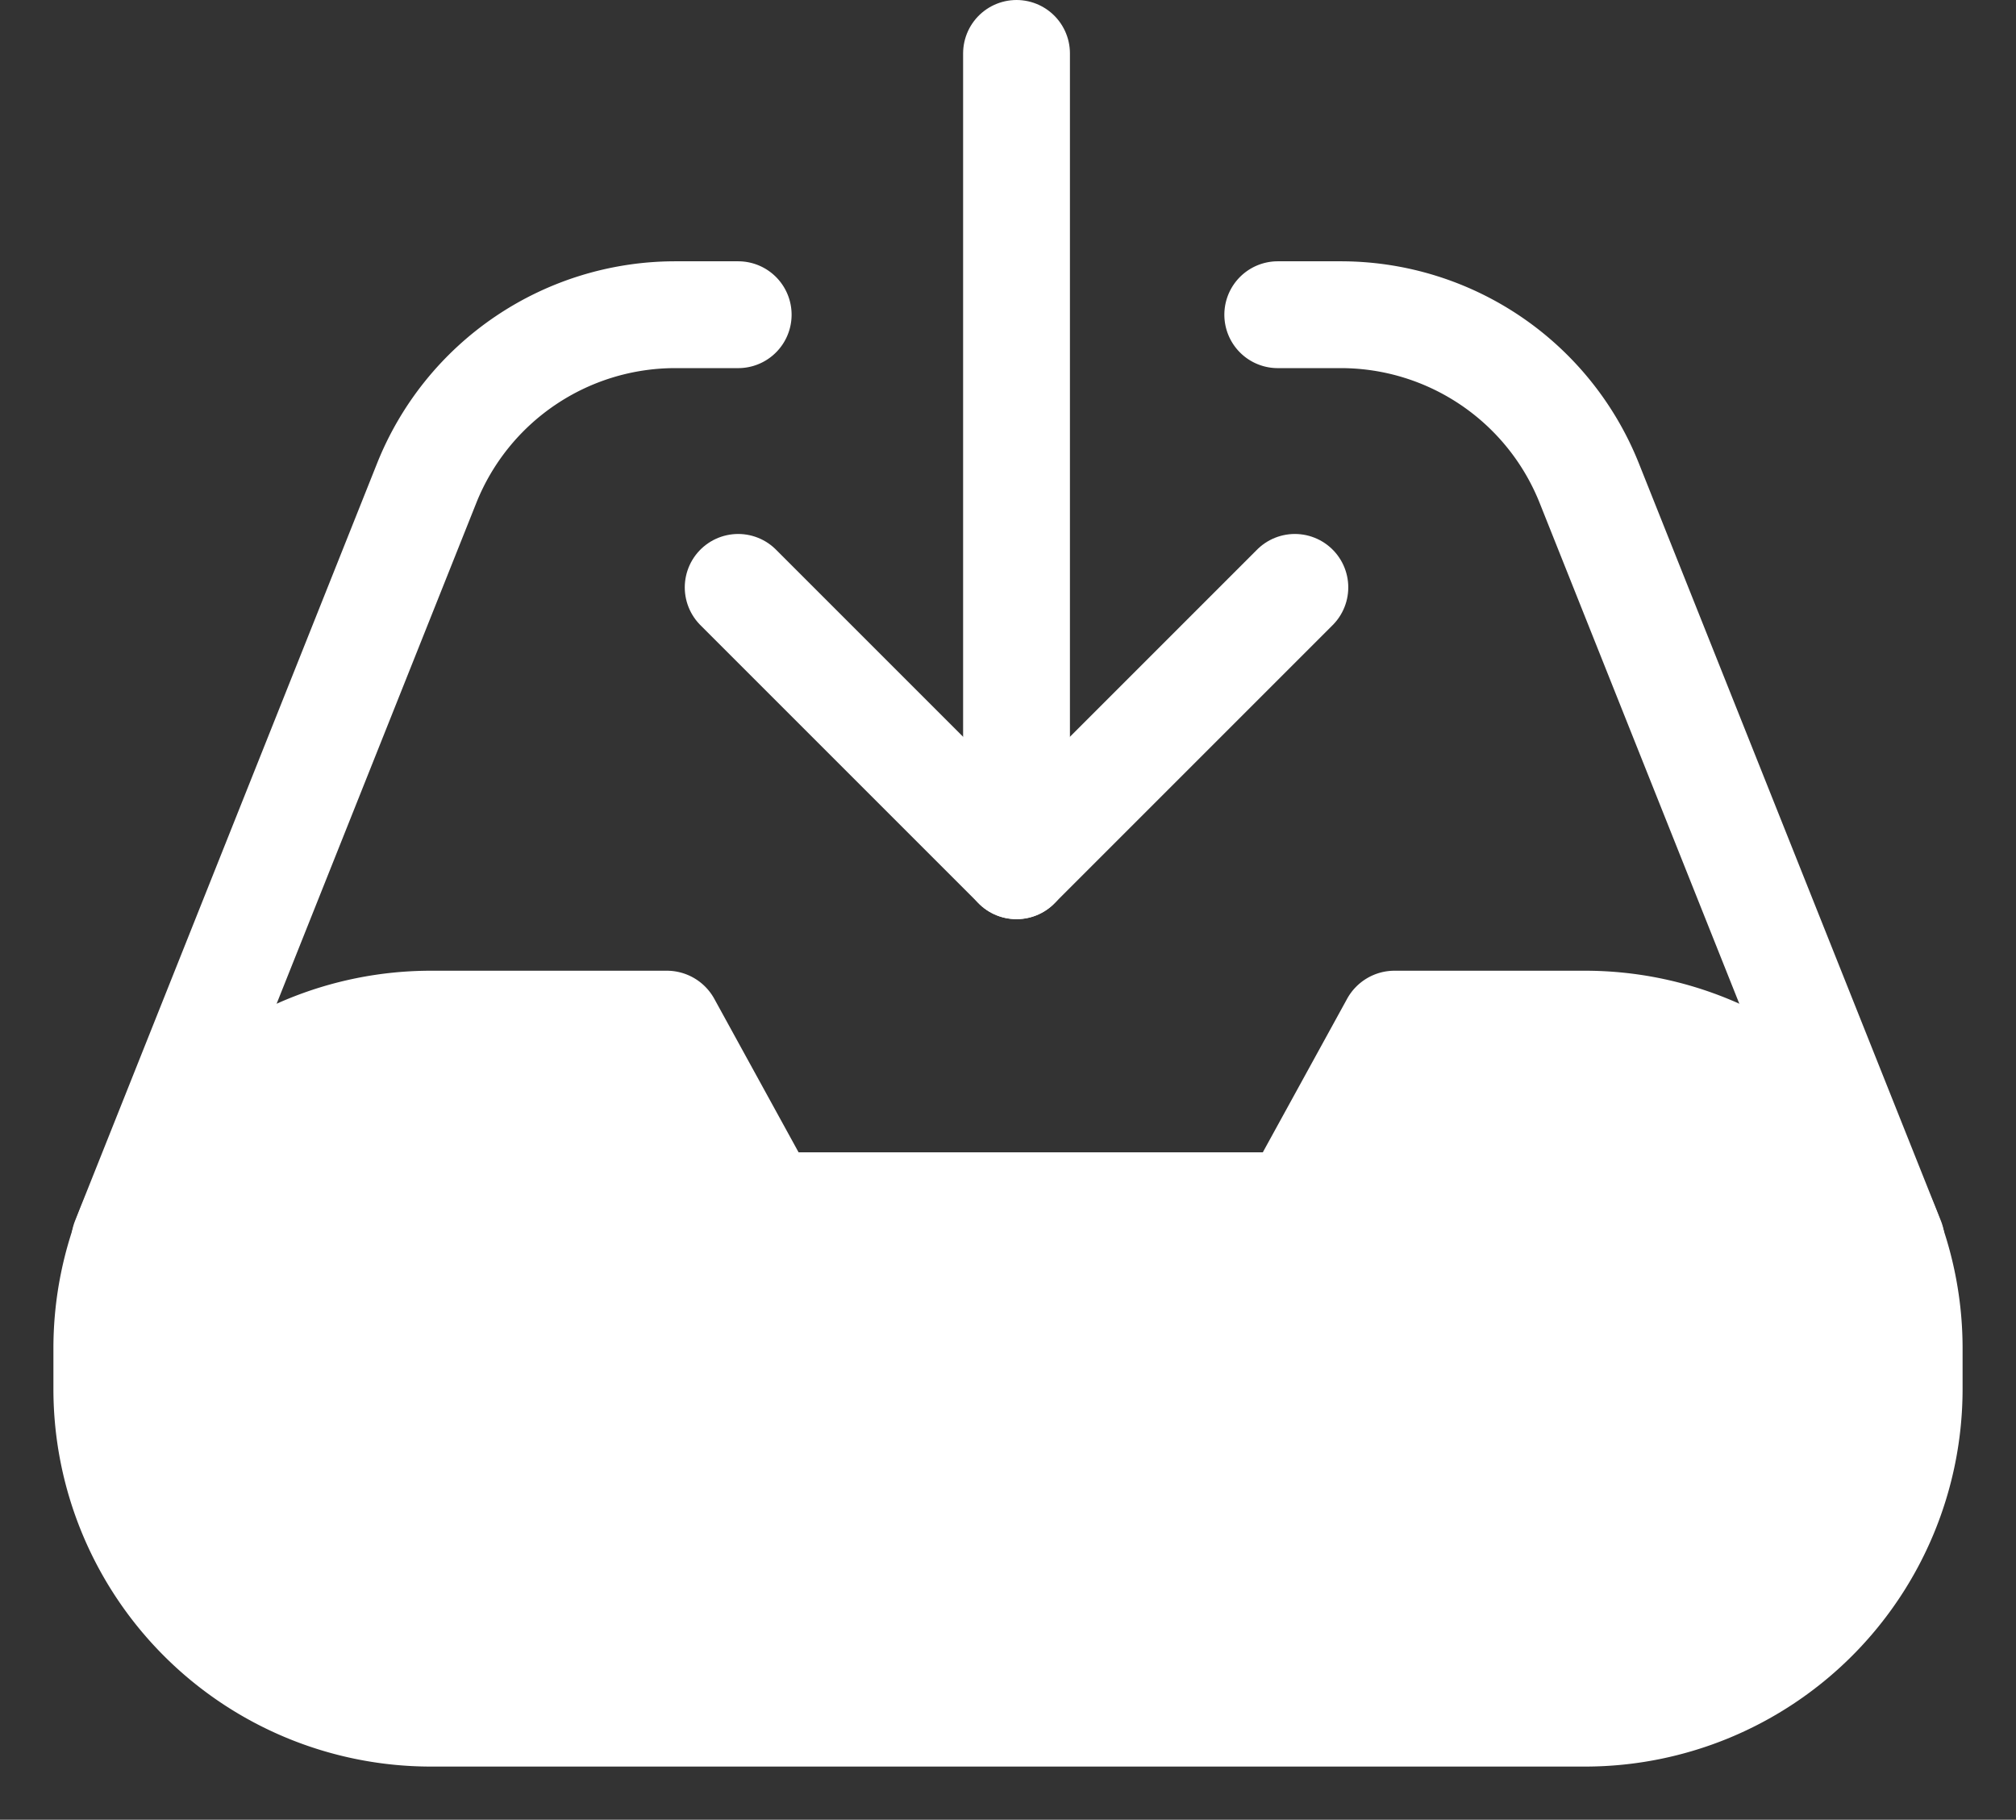
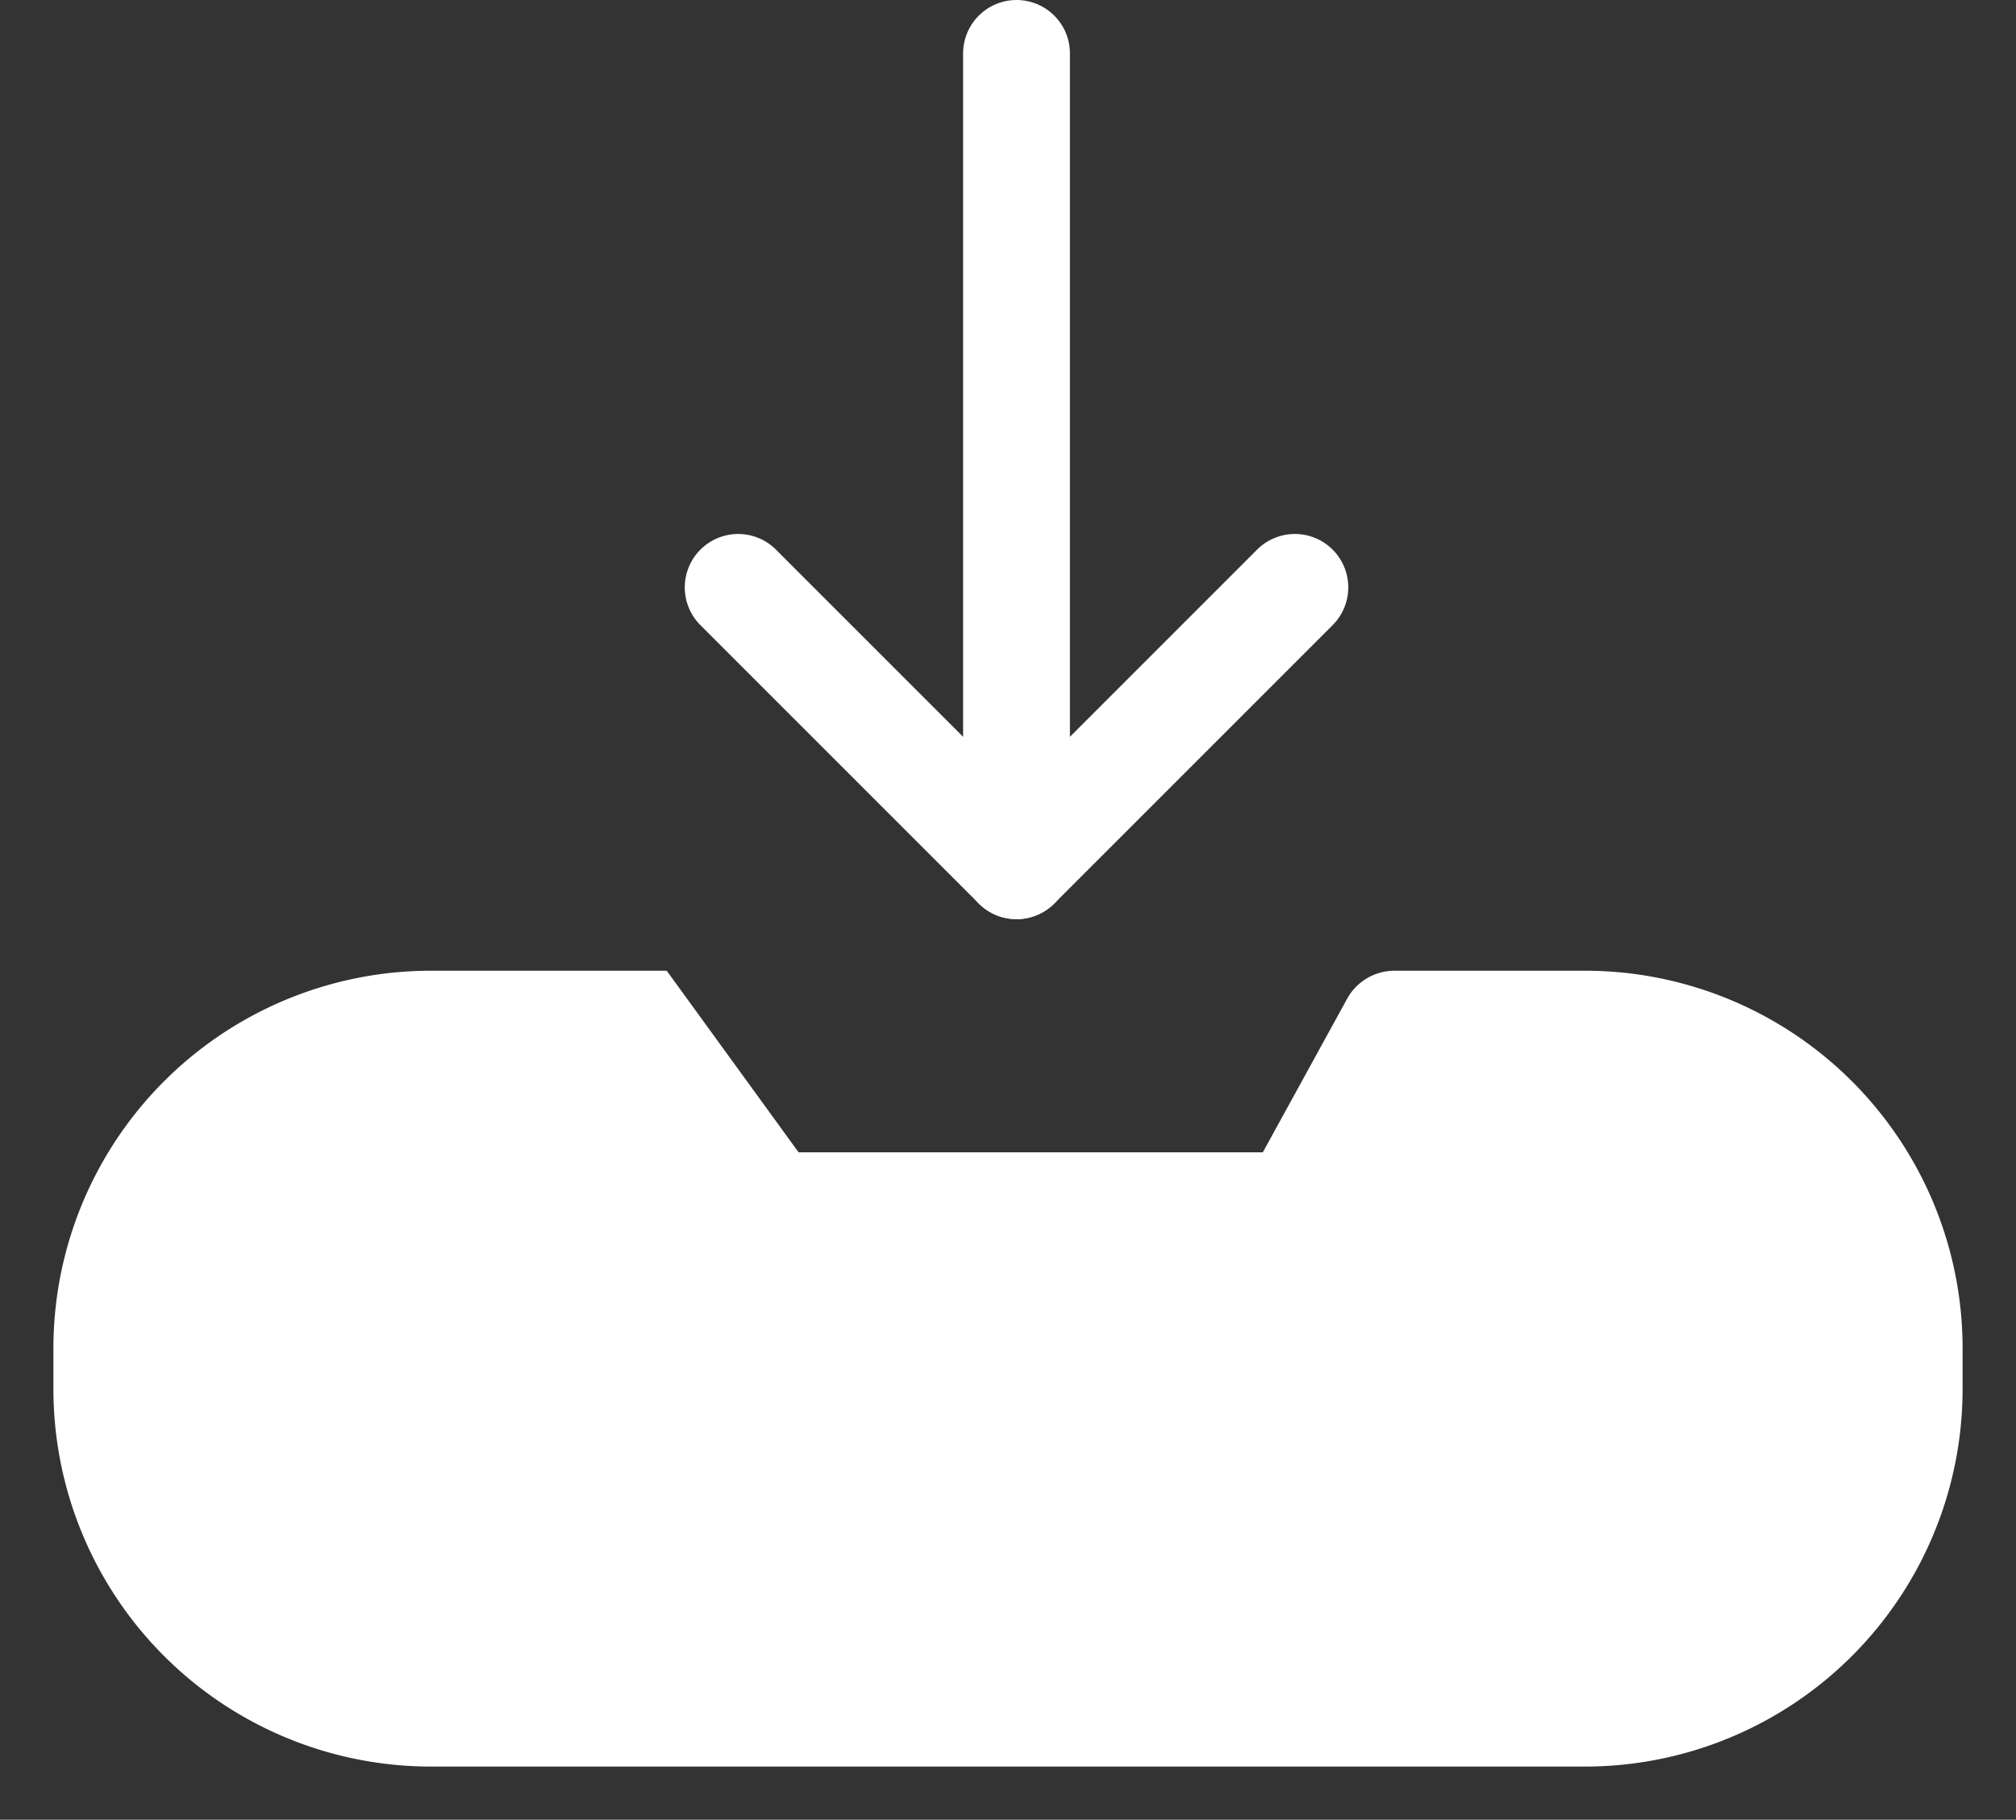
<svg xmlns="http://www.w3.org/2000/svg" width="37.743" height="34.069" viewBox="0 0 37.743 34.069">
  <rect x="0" y="0" width="37.743" height="34.069" fill="#333333" stroke="none" />
  <g id="Download" transform="translate(1 1)">
-     <path id="Body" d="M7.062,14.9A7.07,7.07,0,0,1,0,7.834V7.062A7.07,7.07,0,0,1,7.062,0h4.42a1.015,1.015,0,0,1,.891.526L13.951,3.4h8.691L24.22.526A1.014,1.014,0,0,1,25.108,0h3.573a7.07,7.07,0,0,1,7.062,7.062v.772A7.07,7.07,0,0,1,28.681,14.9Z" transform="translate(0 17.174)" fill="#fff" stroke="rgba(0,0,0,0)" stroke-width="2" />
-     <path id="Back" d="M11.979,2.183H10.8A5.012,5.012,0,0,0,6.148,5.335L.493,19.518H33.567L27.912,5.335a5.009,5.009,0,0,0-4.651-3.152h-1.18" transform="translate(0.841 2.709)" fill="none" stroke="#fff" stroke-linecap="round" stroke-linejoin="round" stroke-width="2" />
+     <path id="Body" d="M7.062,14.9A7.07,7.07,0,0,1,0,7.834V7.062A7.07,7.07,0,0,1,7.062,0h4.42L13.951,3.4h8.691L24.22.526A1.014,1.014,0,0,1,25.108,0h3.573a7.07,7.07,0,0,1,7.062,7.062v.772A7.07,7.07,0,0,1,28.681,14.9Z" transform="translate(0 17.174)" fill="#fff" stroke="rgba(0,0,0,0)" stroke-width="2" />
    <g id="Arrow" transform="translate(12.82 0)">
      <path id="Head" d="M4.738,4.07,9.949,9.281,15.16,4.07" transform="translate(-4.738 5.927)" fill="none" stroke="#fff" stroke-linecap="round" stroke-linejoin="round" stroke-width="2" />
      <line id="Line" y1="15.209" transform="translate(5.211)" fill="none" stroke="#fff" stroke-linecap="round" stroke-linejoin="round" stroke-width="2" />
    </g>
  </g>
</svg>